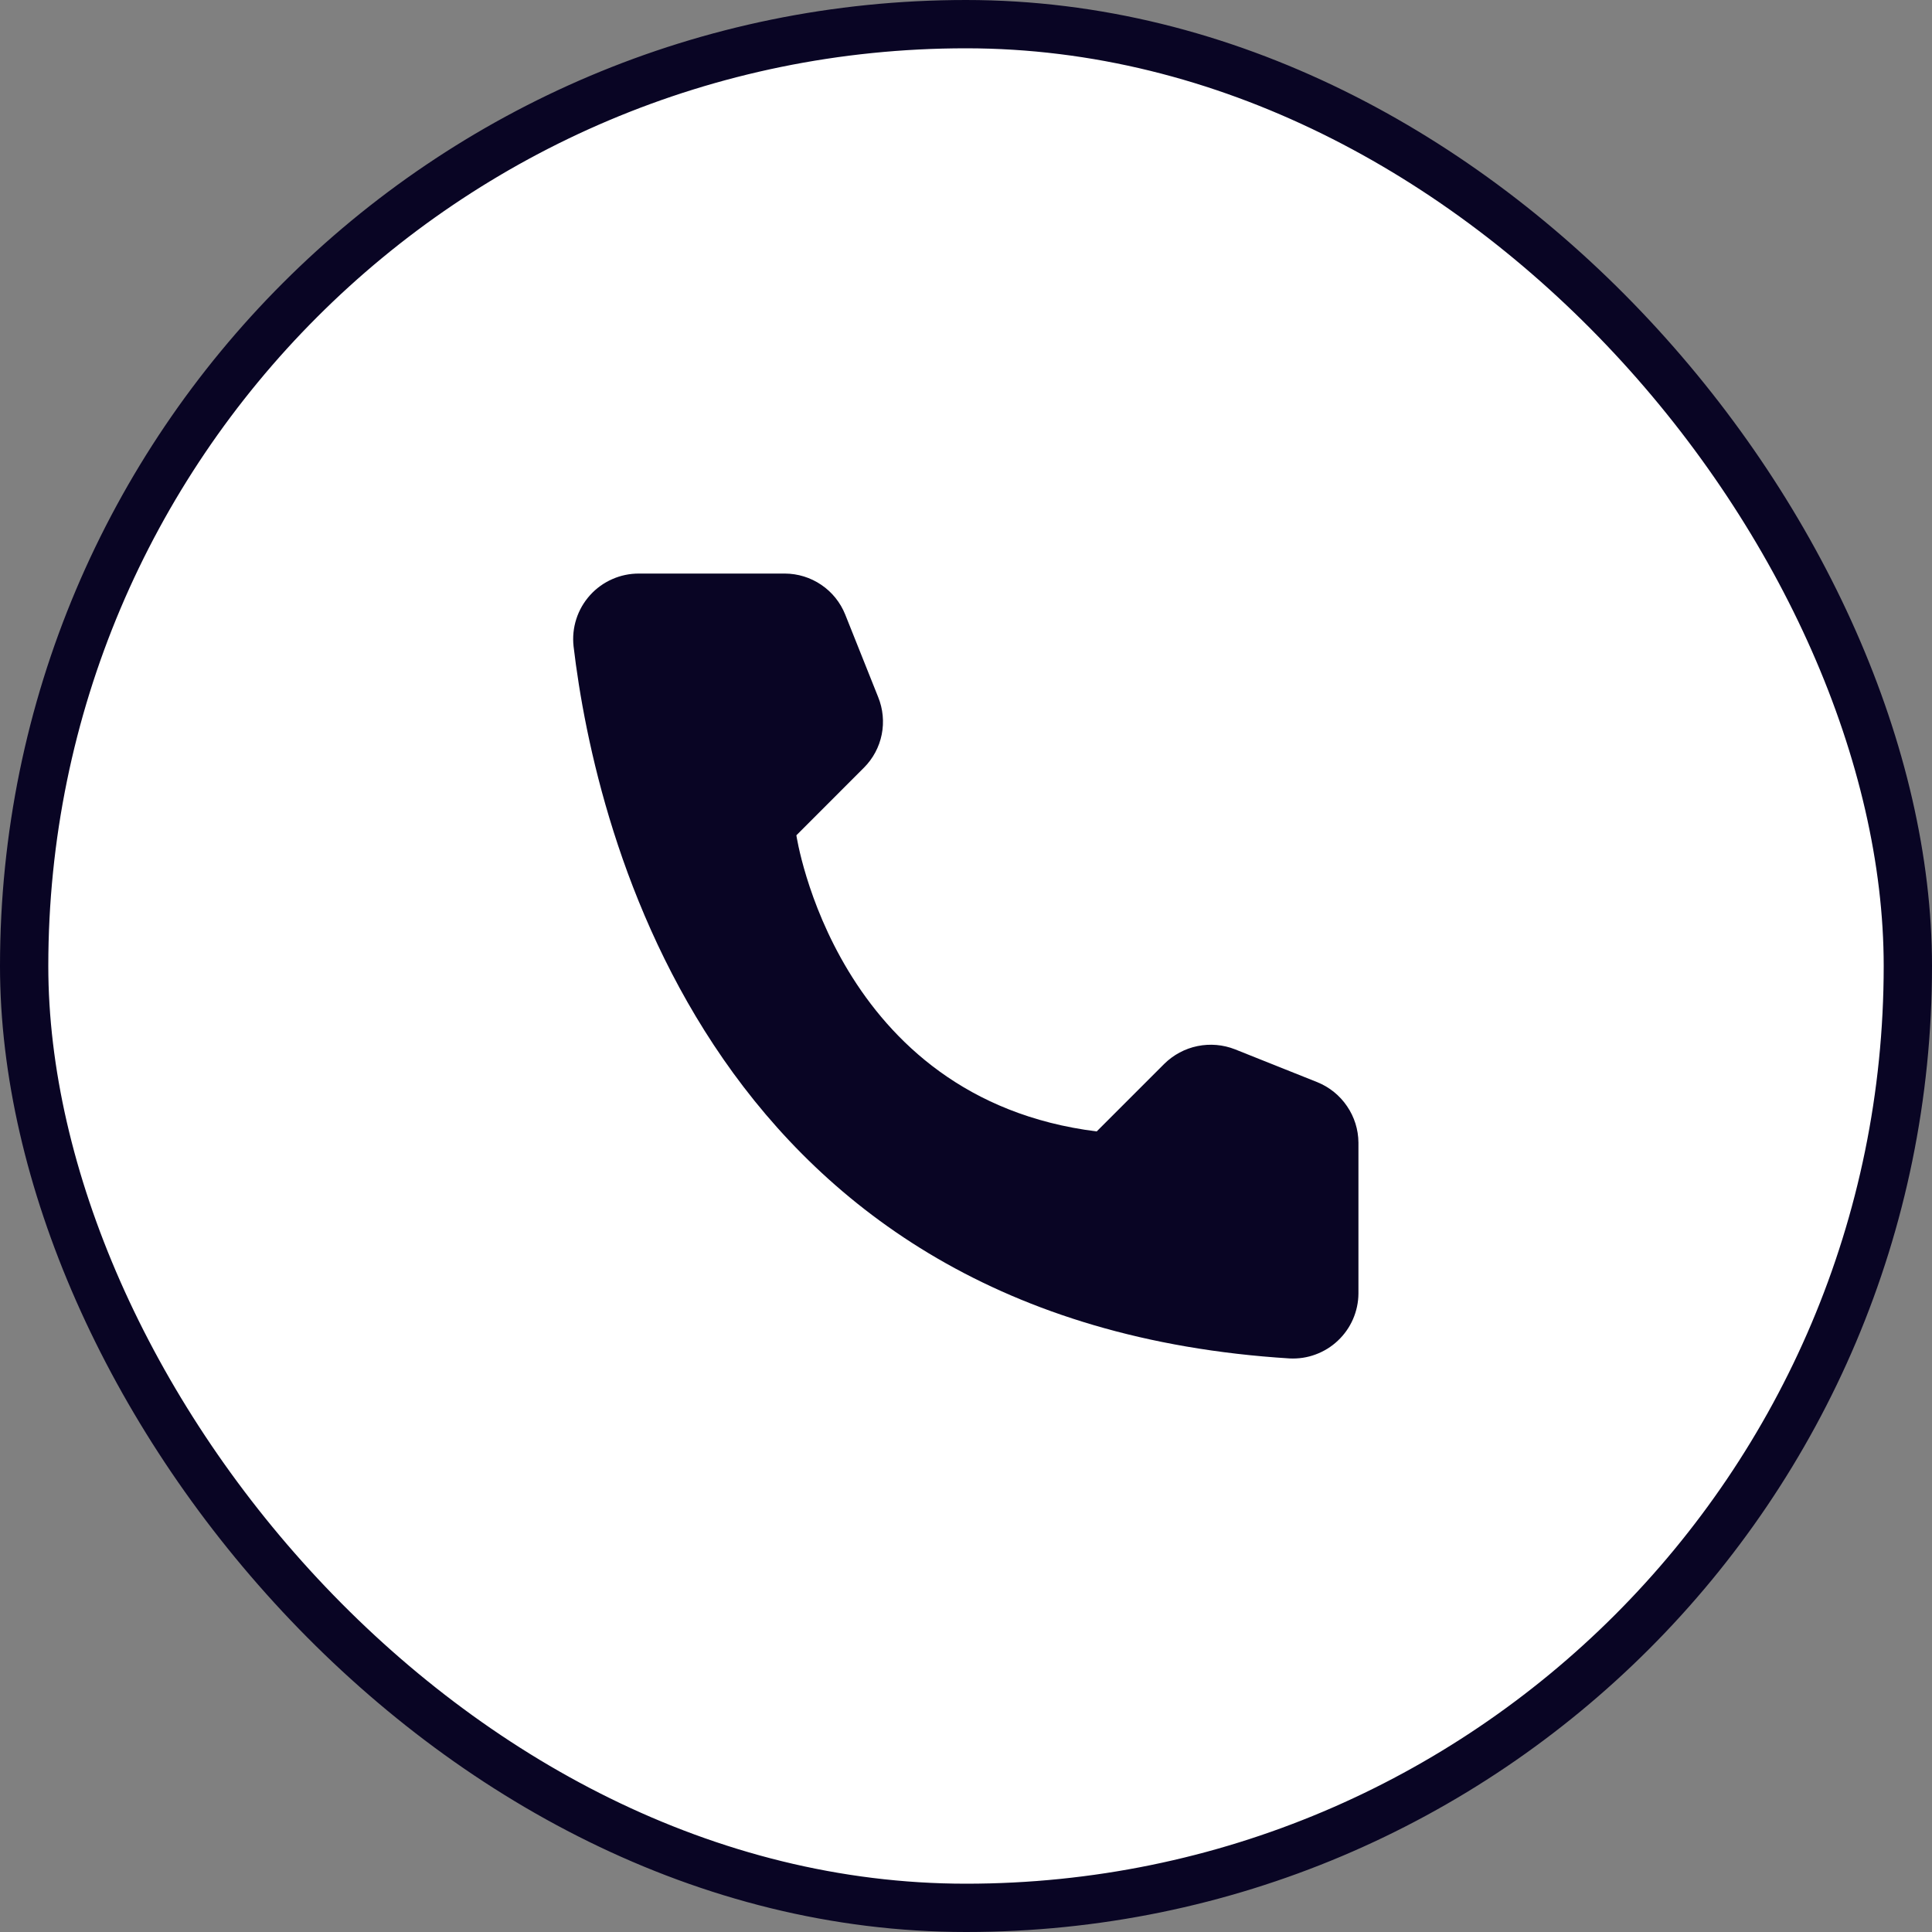
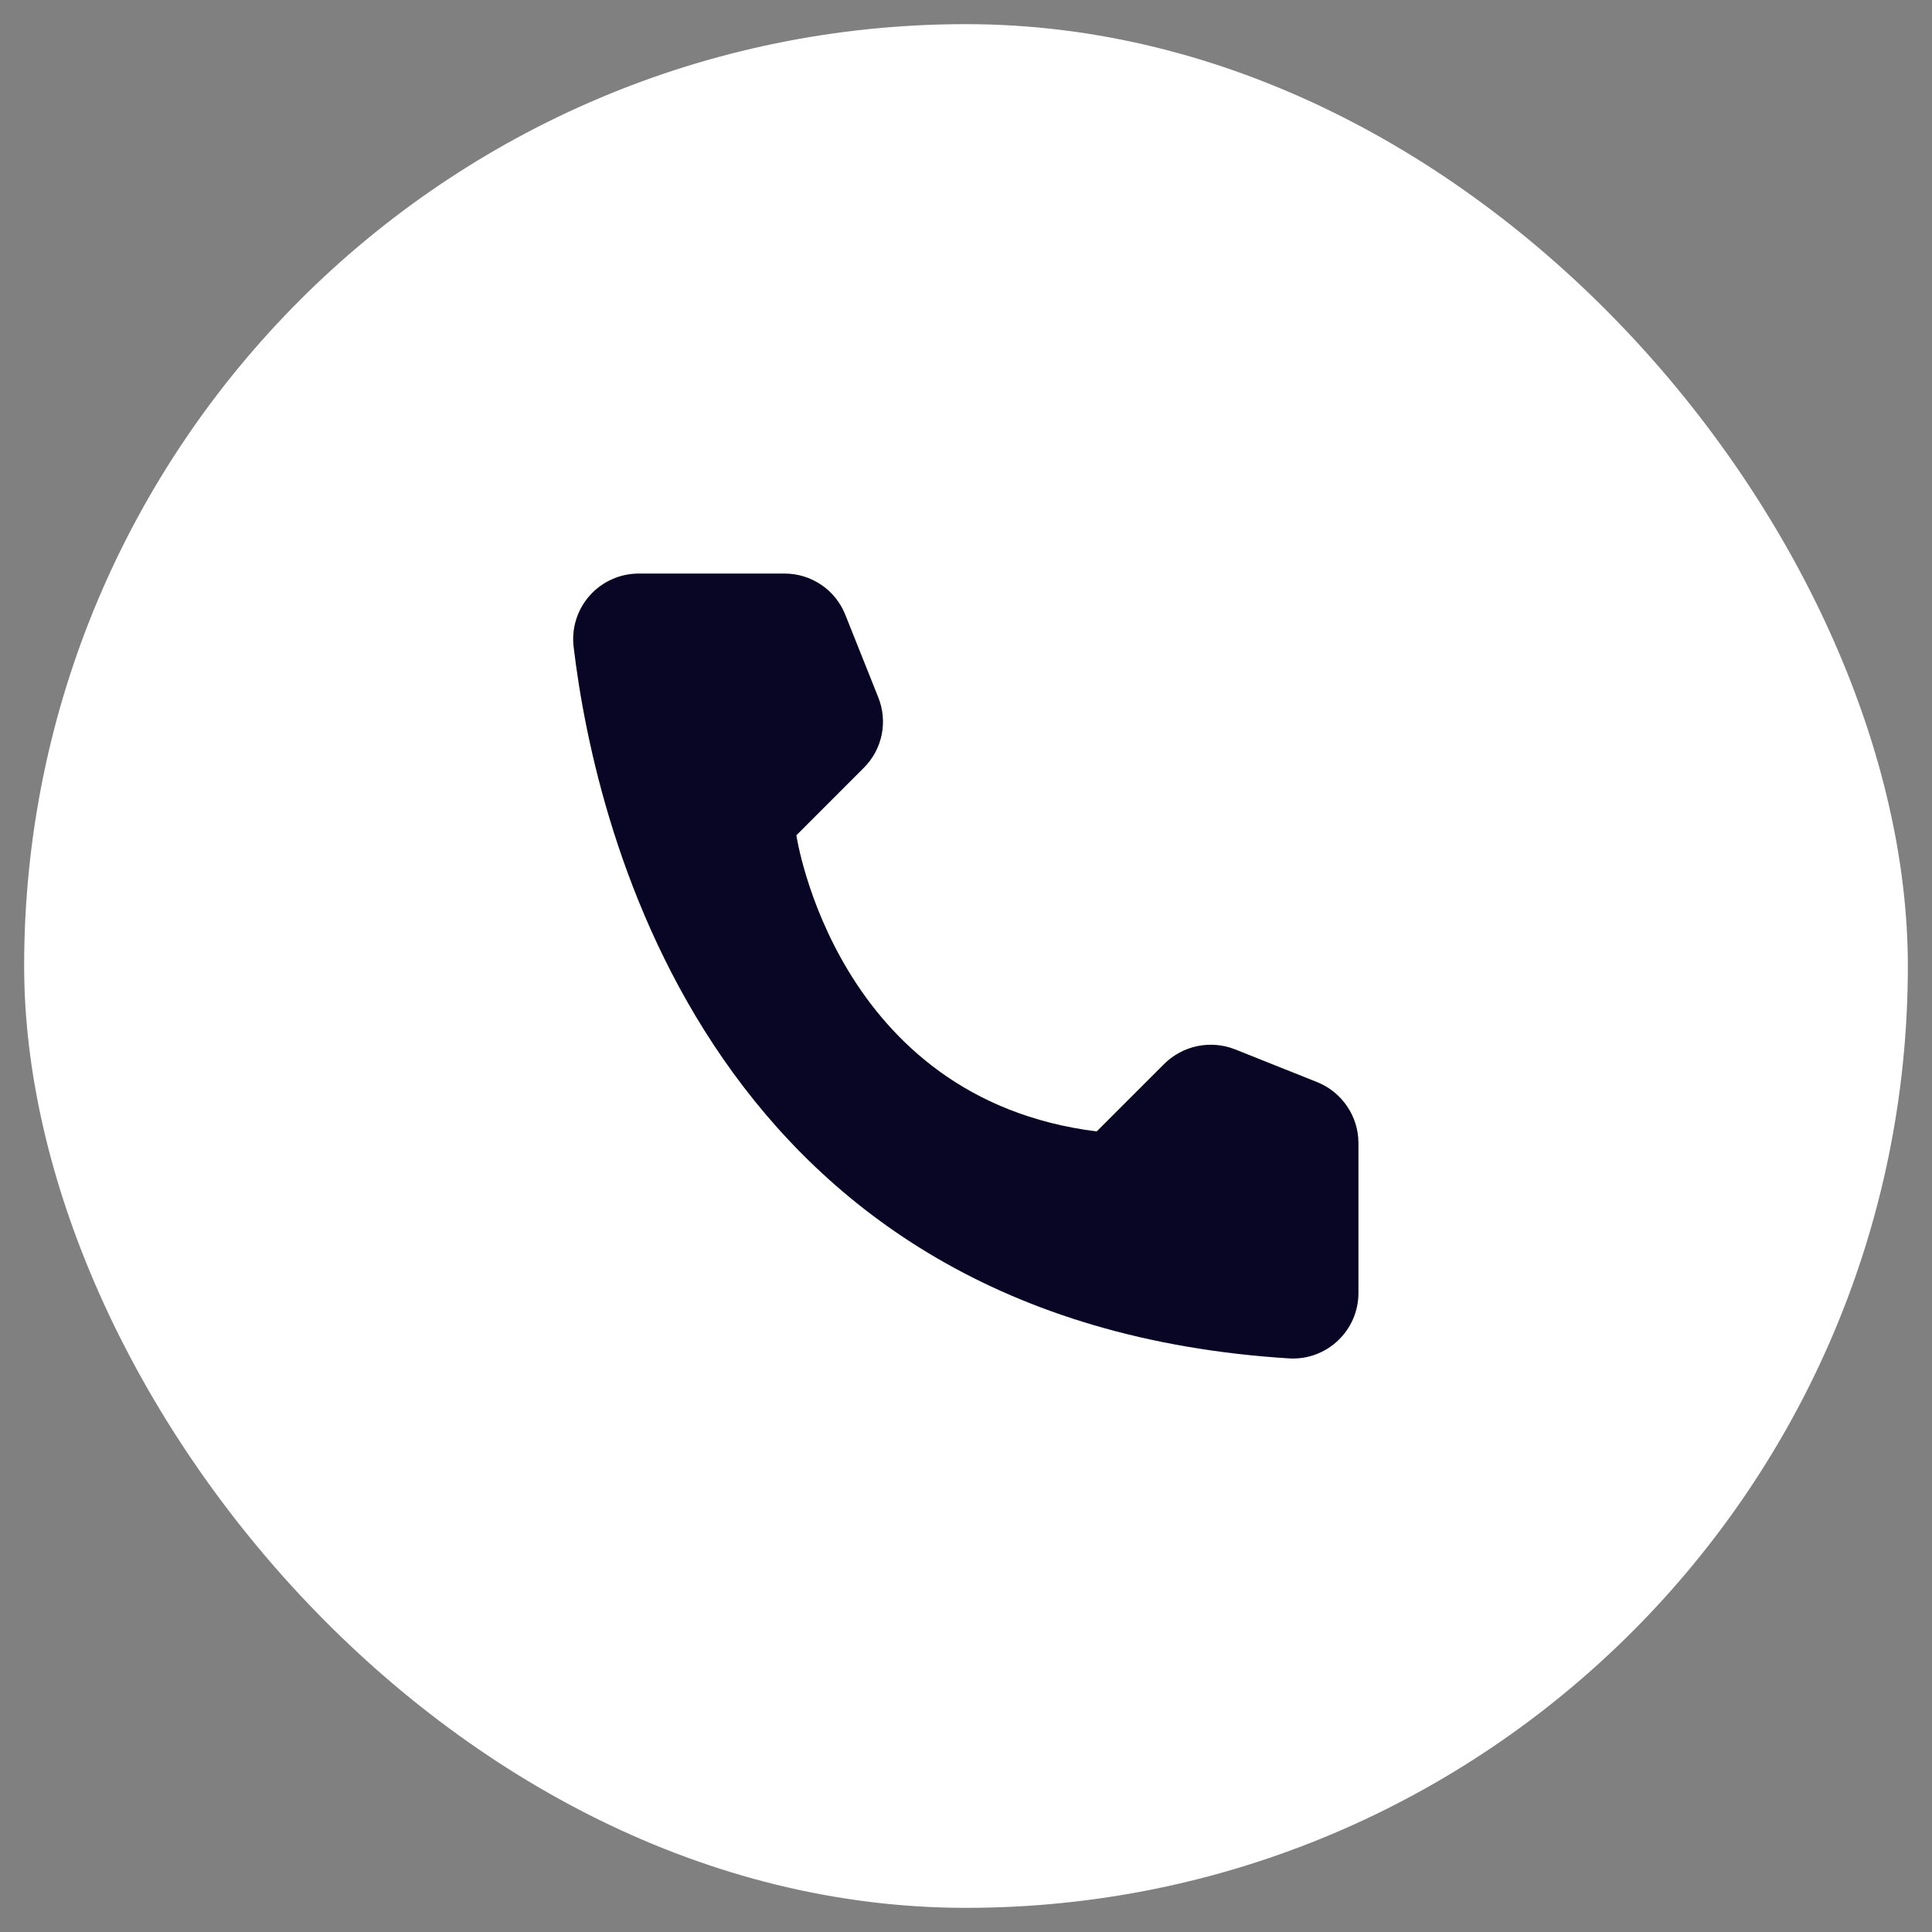
<svg xmlns="http://www.w3.org/2000/svg" width="40" height="40" viewBox="0 0 40 40" fill="none">
  <rect x="0" y="0" width="40" height="40" fill="#808080" stroke="none" />
  <rect x="0.5" y="0.5" width="39" height="39" rx="19.5" fill="white" />
-   <path d="M22.706 23.425L24.106 22.025C24.295 21.839 24.533 21.711 24.793 21.658C25.053 21.605 25.322 21.628 25.569 21.725L27.275 22.406C27.524 22.507 27.738 22.68 27.889 22.903C28.041 23.125 28.123 23.387 28.125 23.656V26.781C28.124 26.964 28.085 27.145 28.012 27.313C27.939 27.48 27.832 27.632 27.699 27.757C27.566 27.883 27.409 27.98 27.237 28.043C27.066 28.107 26.883 28.134 26.7 28.125C14.744 27.381 12.331 17.256 11.875 13.381C11.854 13.191 11.873 12.998 11.932 12.816C11.99 12.634 12.087 12.466 12.215 12.324C12.343 12.181 12.5 12.068 12.675 11.991C12.85 11.913 13.04 11.874 13.231 11.875H16.25C16.519 11.876 16.782 11.957 17.005 12.109C17.228 12.26 17.4 12.475 17.5 12.725L18.181 14.431C18.281 14.677 18.307 14.947 18.255 15.207C18.203 15.467 18.075 15.706 17.887 15.894L16.488 17.294C16.488 17.294 17.294 22.75 22.706 23.425Z" fill="#090524" />
-   <rect x="0.5" y="0.5" width="39" height="39" rx="19.5" stroke="#090524" />
+   <path d="M22.706 23.425L24.106 22.025C24.295 21.839 24.533 21.711 24.793 21.658C25.053 21.605 25.322 21.628 25.569 21.725L27.275 22.406C27.524 22.507 27.738 22.68 27.889 22.903C28.041 23.125 28.123 23.387 28.125 23.656V26.781C28.124 26.964 28.085 27.145 28.012 27.313C27.939 27.48 27.832 27.632 27.699 27.757C27.566 27.883 27.409 27.98 27.237 28.043C27.066 28.107 26.883 28.134 26.7 28.125C14.744 27.381 12.331 17.256 11.875 13.381C11.854 13.191 11.873 12.998 11.932 12.816C11.99 12.634 12.087 12.466 12.215 12.324C12.343 12.181 12.5 12.068 12.675 11.991C12.85 11.913 13.04 11.874 13.231 11.875H16.25C16.519 11.876 16.782 11.957 17.005 12.109C17.228 12.26 17.4 12.475 17.5 12.725L18.181 14.431C18.281 14.677 18.307 14.947 18.255 15.207C18.203 15.467 18.075 15.706 17.887 15.894L16.488 17.294C16.488 17.294 17.294 22.75 22.706 23.425" fill="#090524" />
</svg>